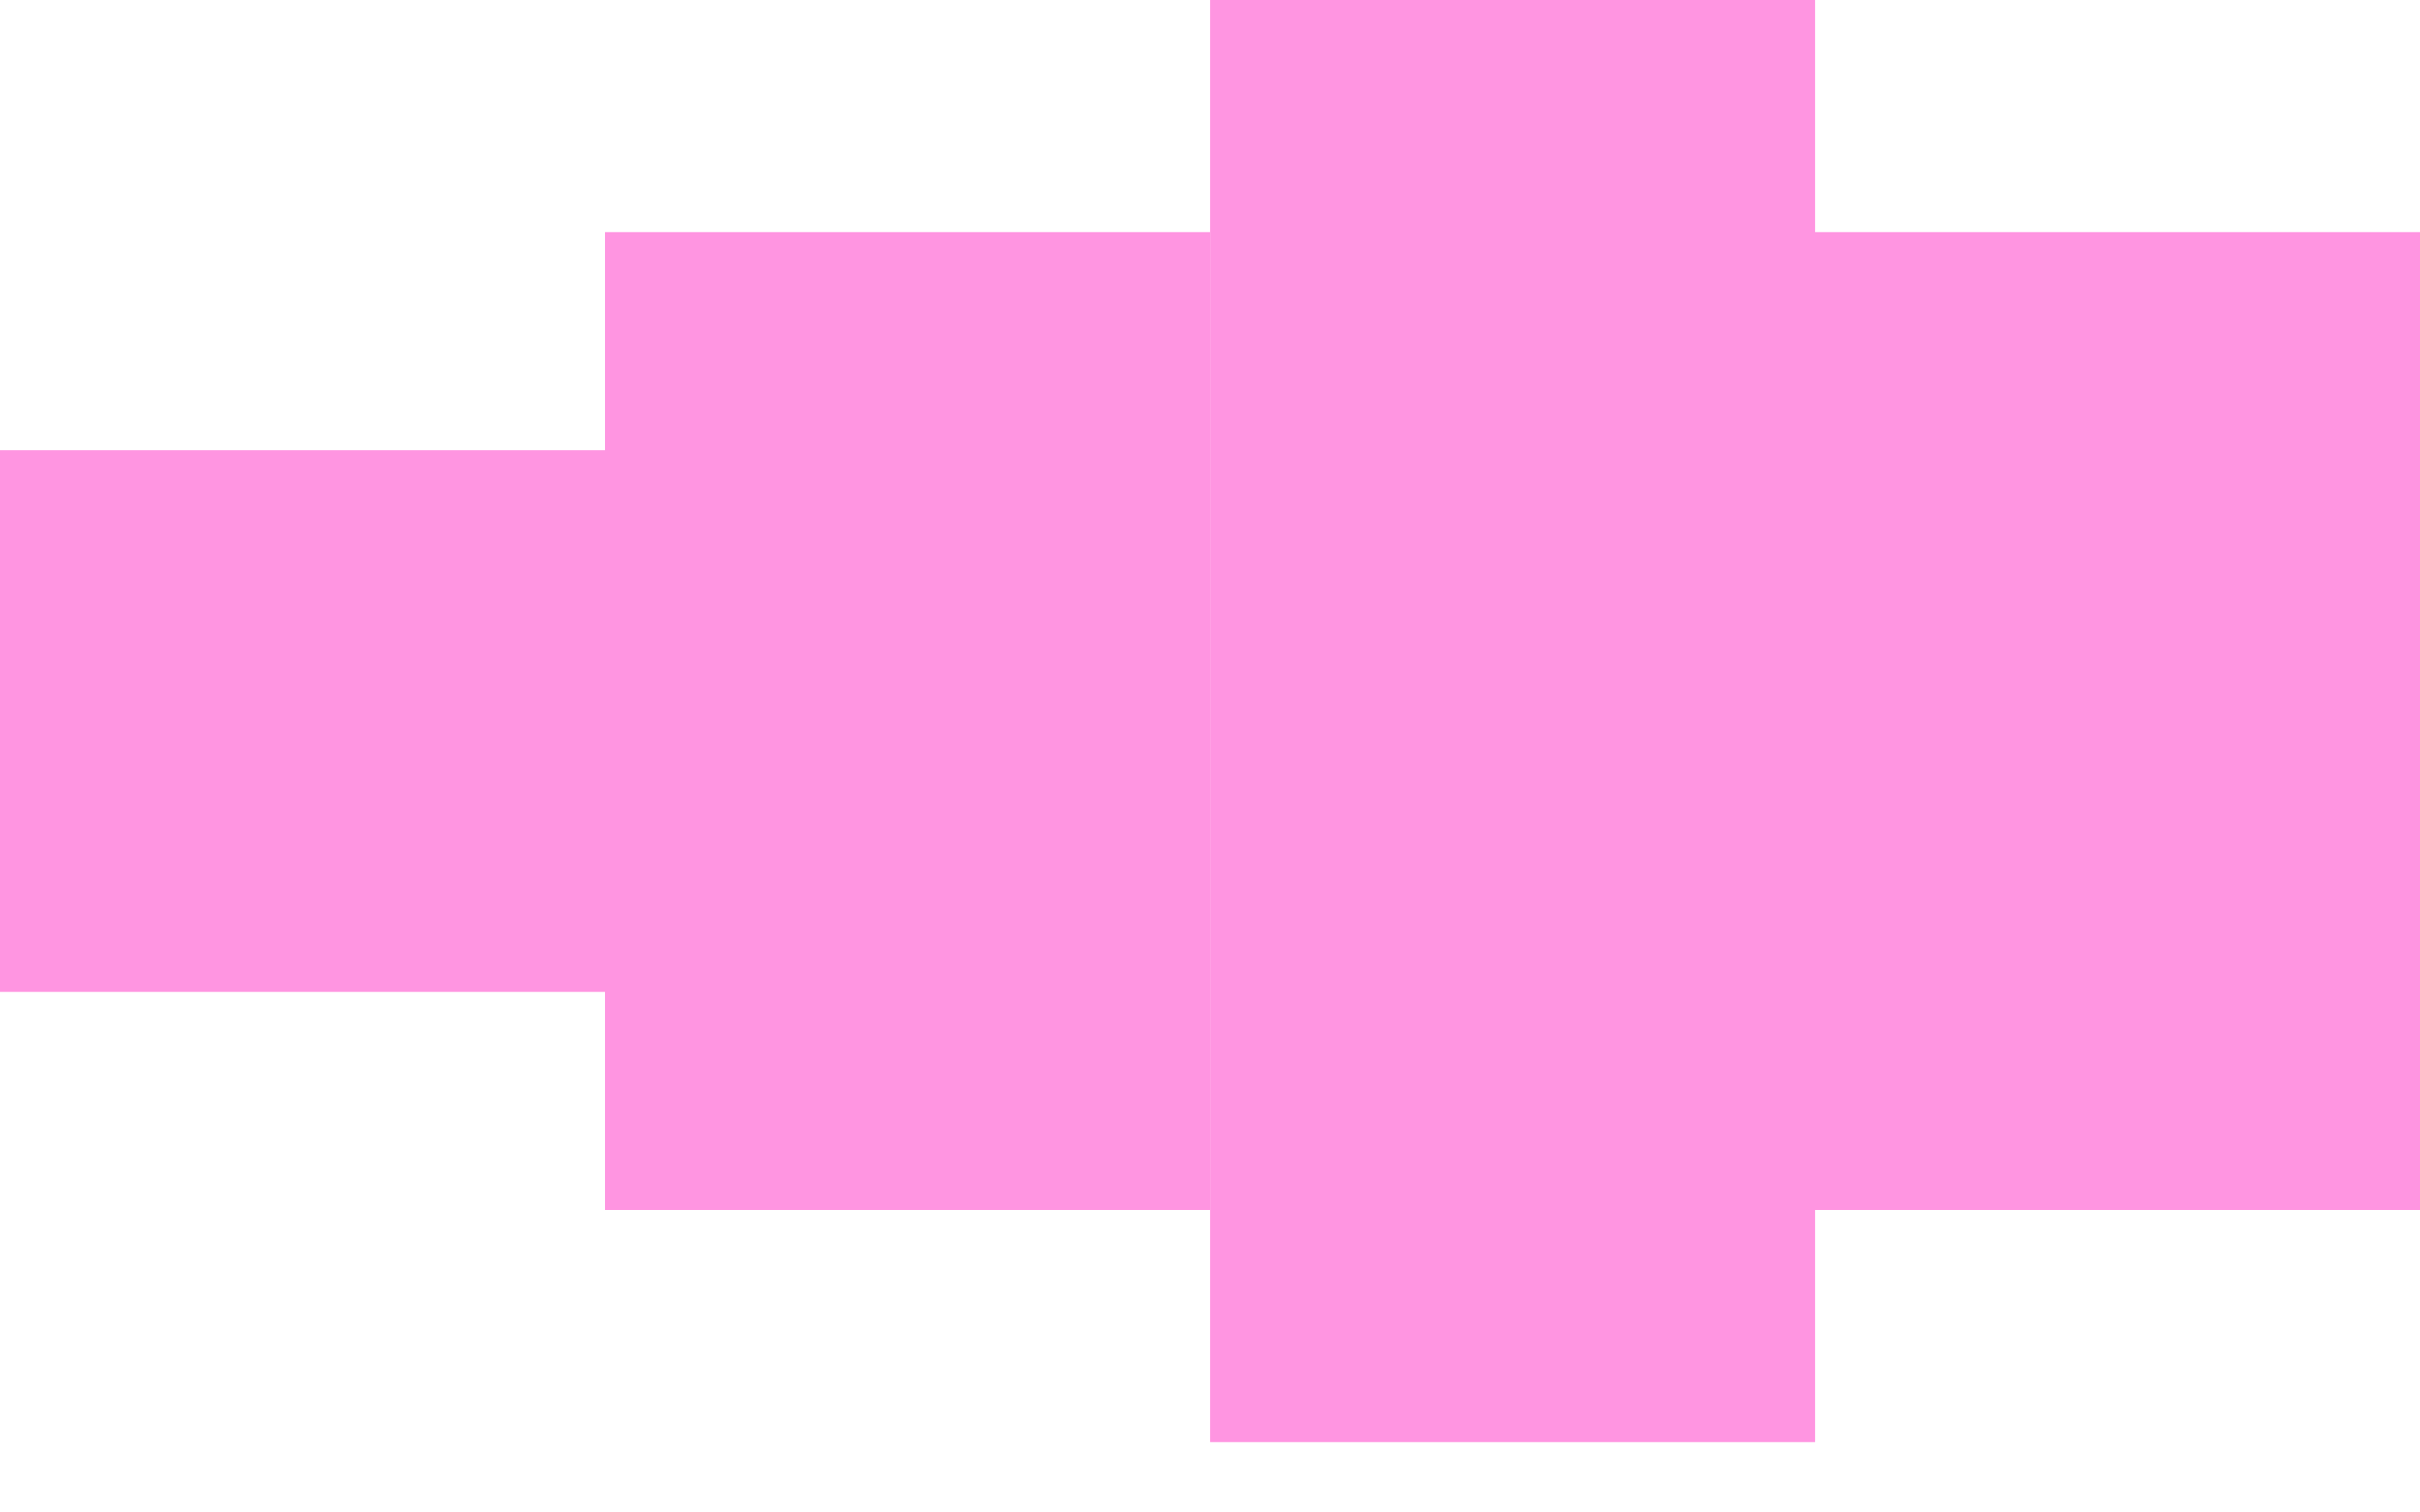
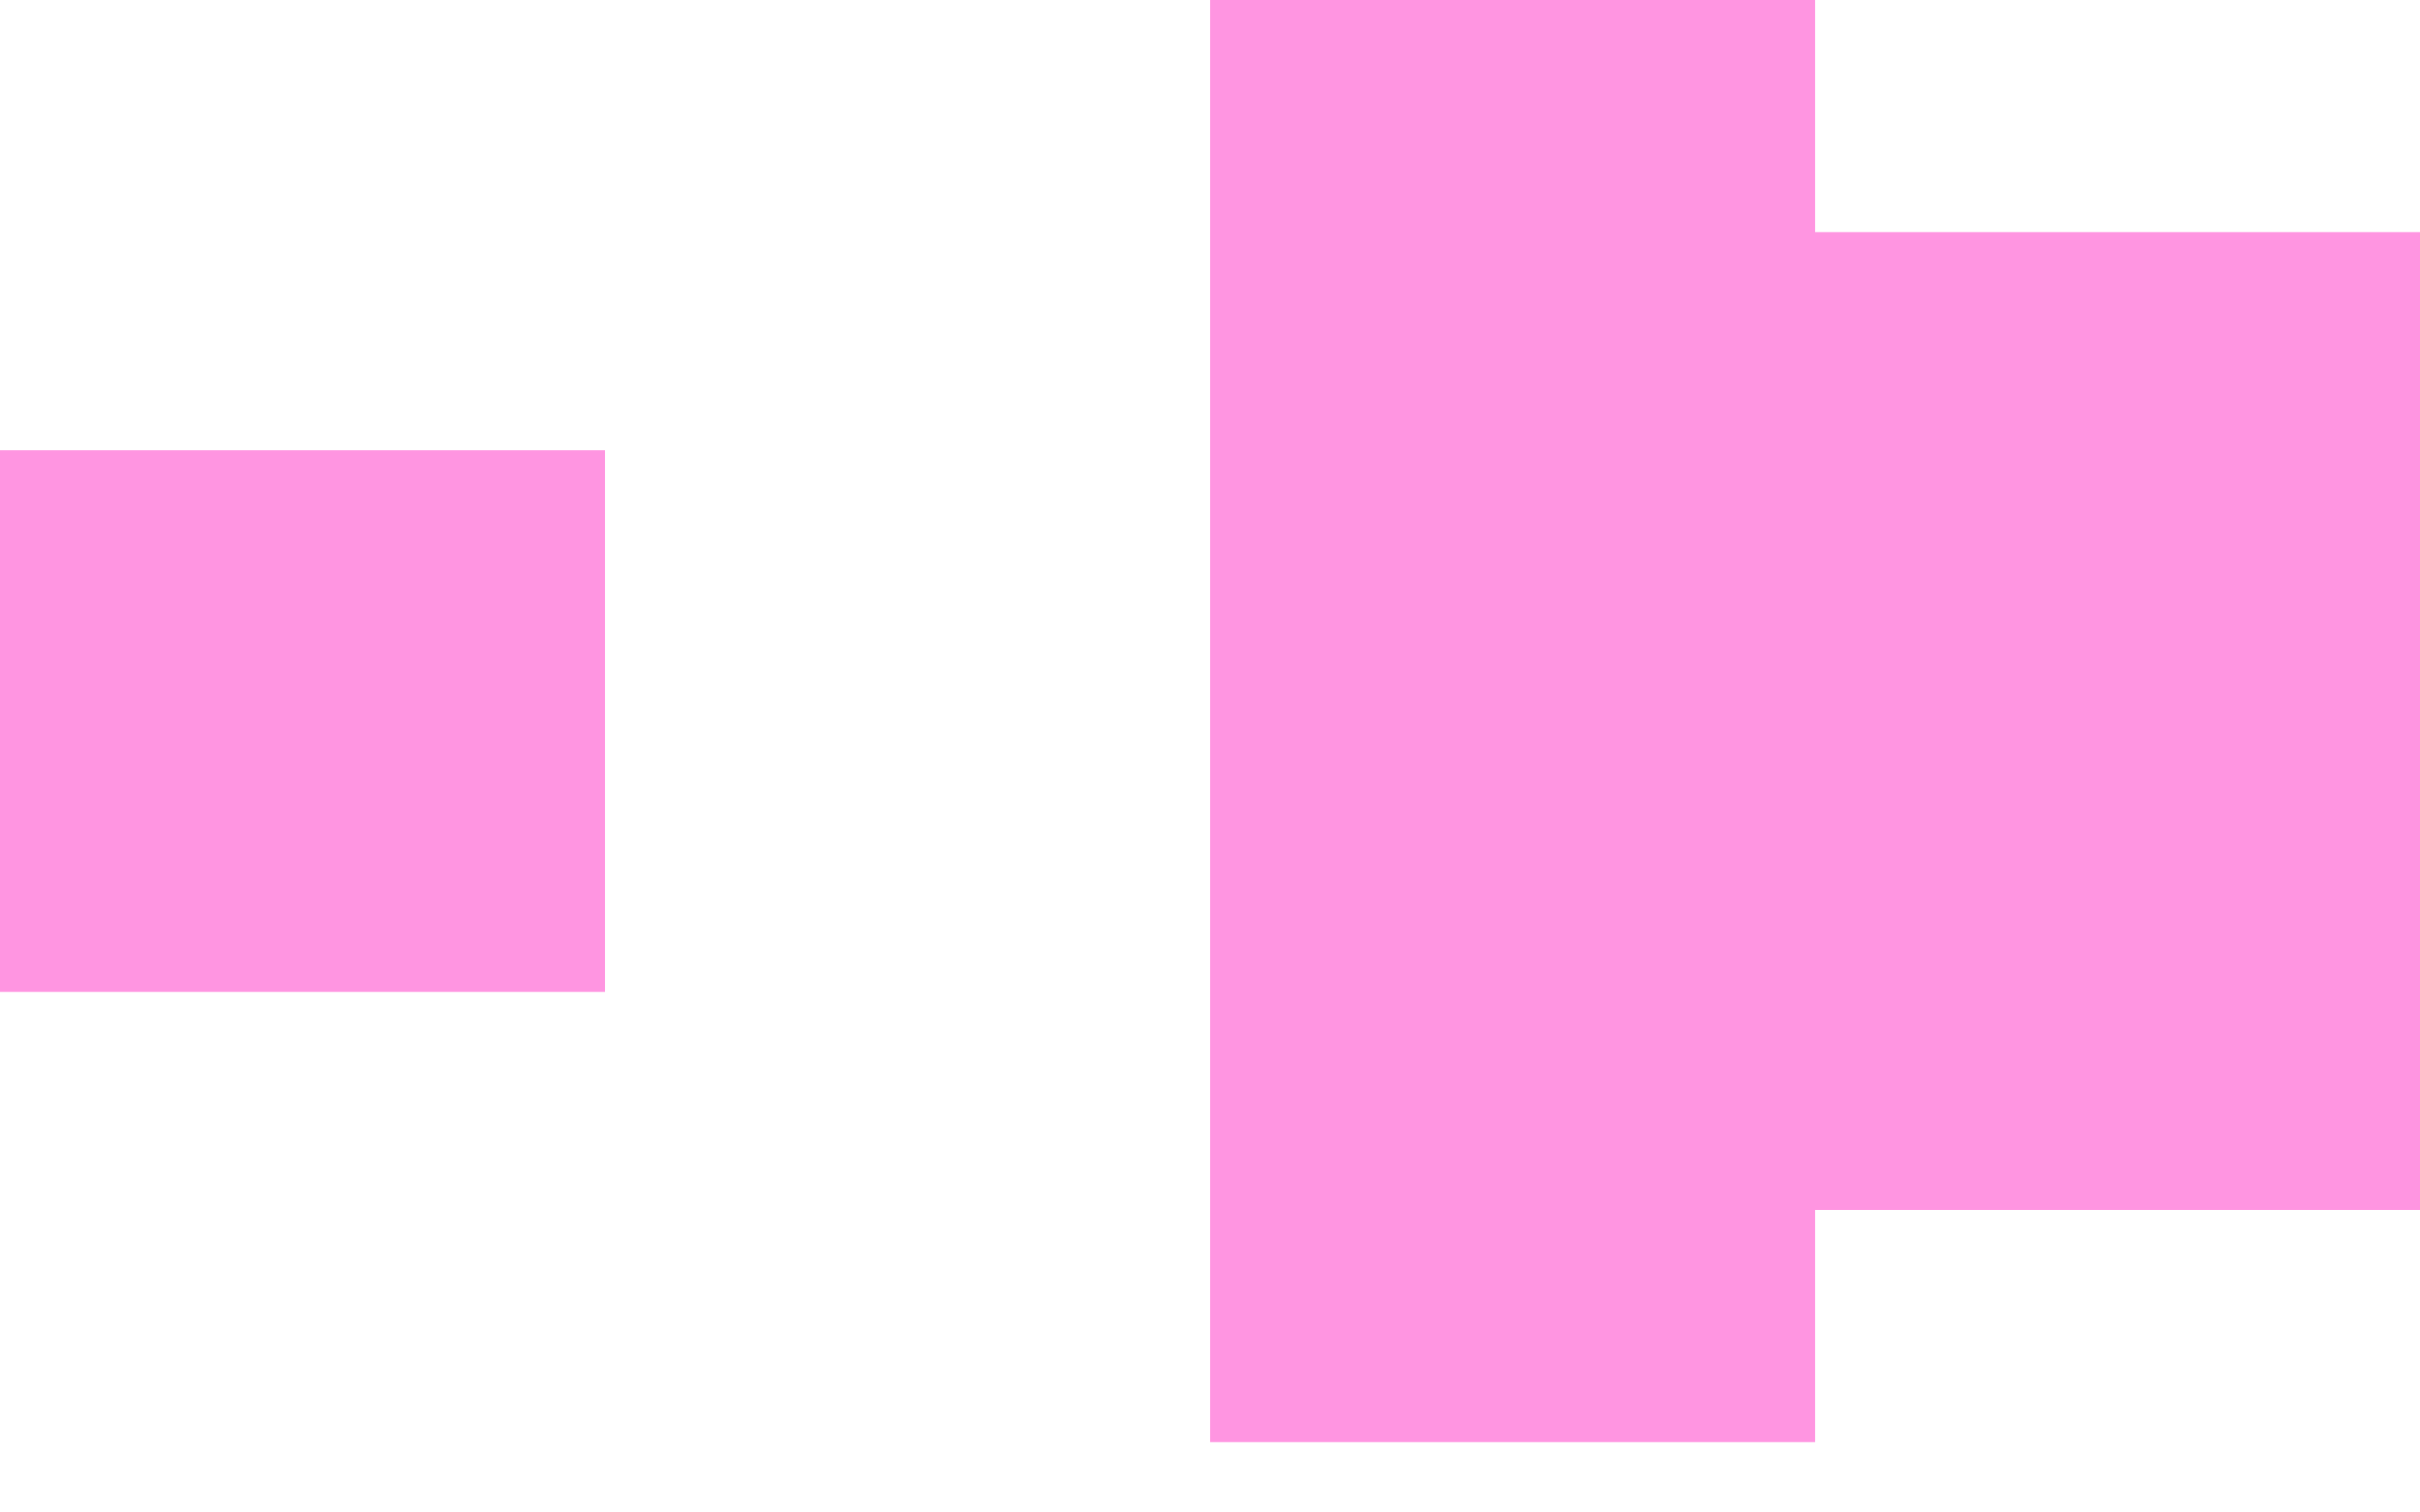
<svg xmlns="http://www.w3.org/2000/svg" width="24" height="15" viewBox="0 0 24 15" fill="none">
  <rect y="4.465" width="6" height="5.372" fill="#FF95E1" />
  <rect x="12.001" width="6" height="14.302" fill="#FF95E1" />
-   <rect x="6" y="2.302" width="6" height="9.698" fill="#FF95E1" />
  <rect x="18" y="2.302" width="6" height="9.698" fill="#FF95E1" />
</svg>